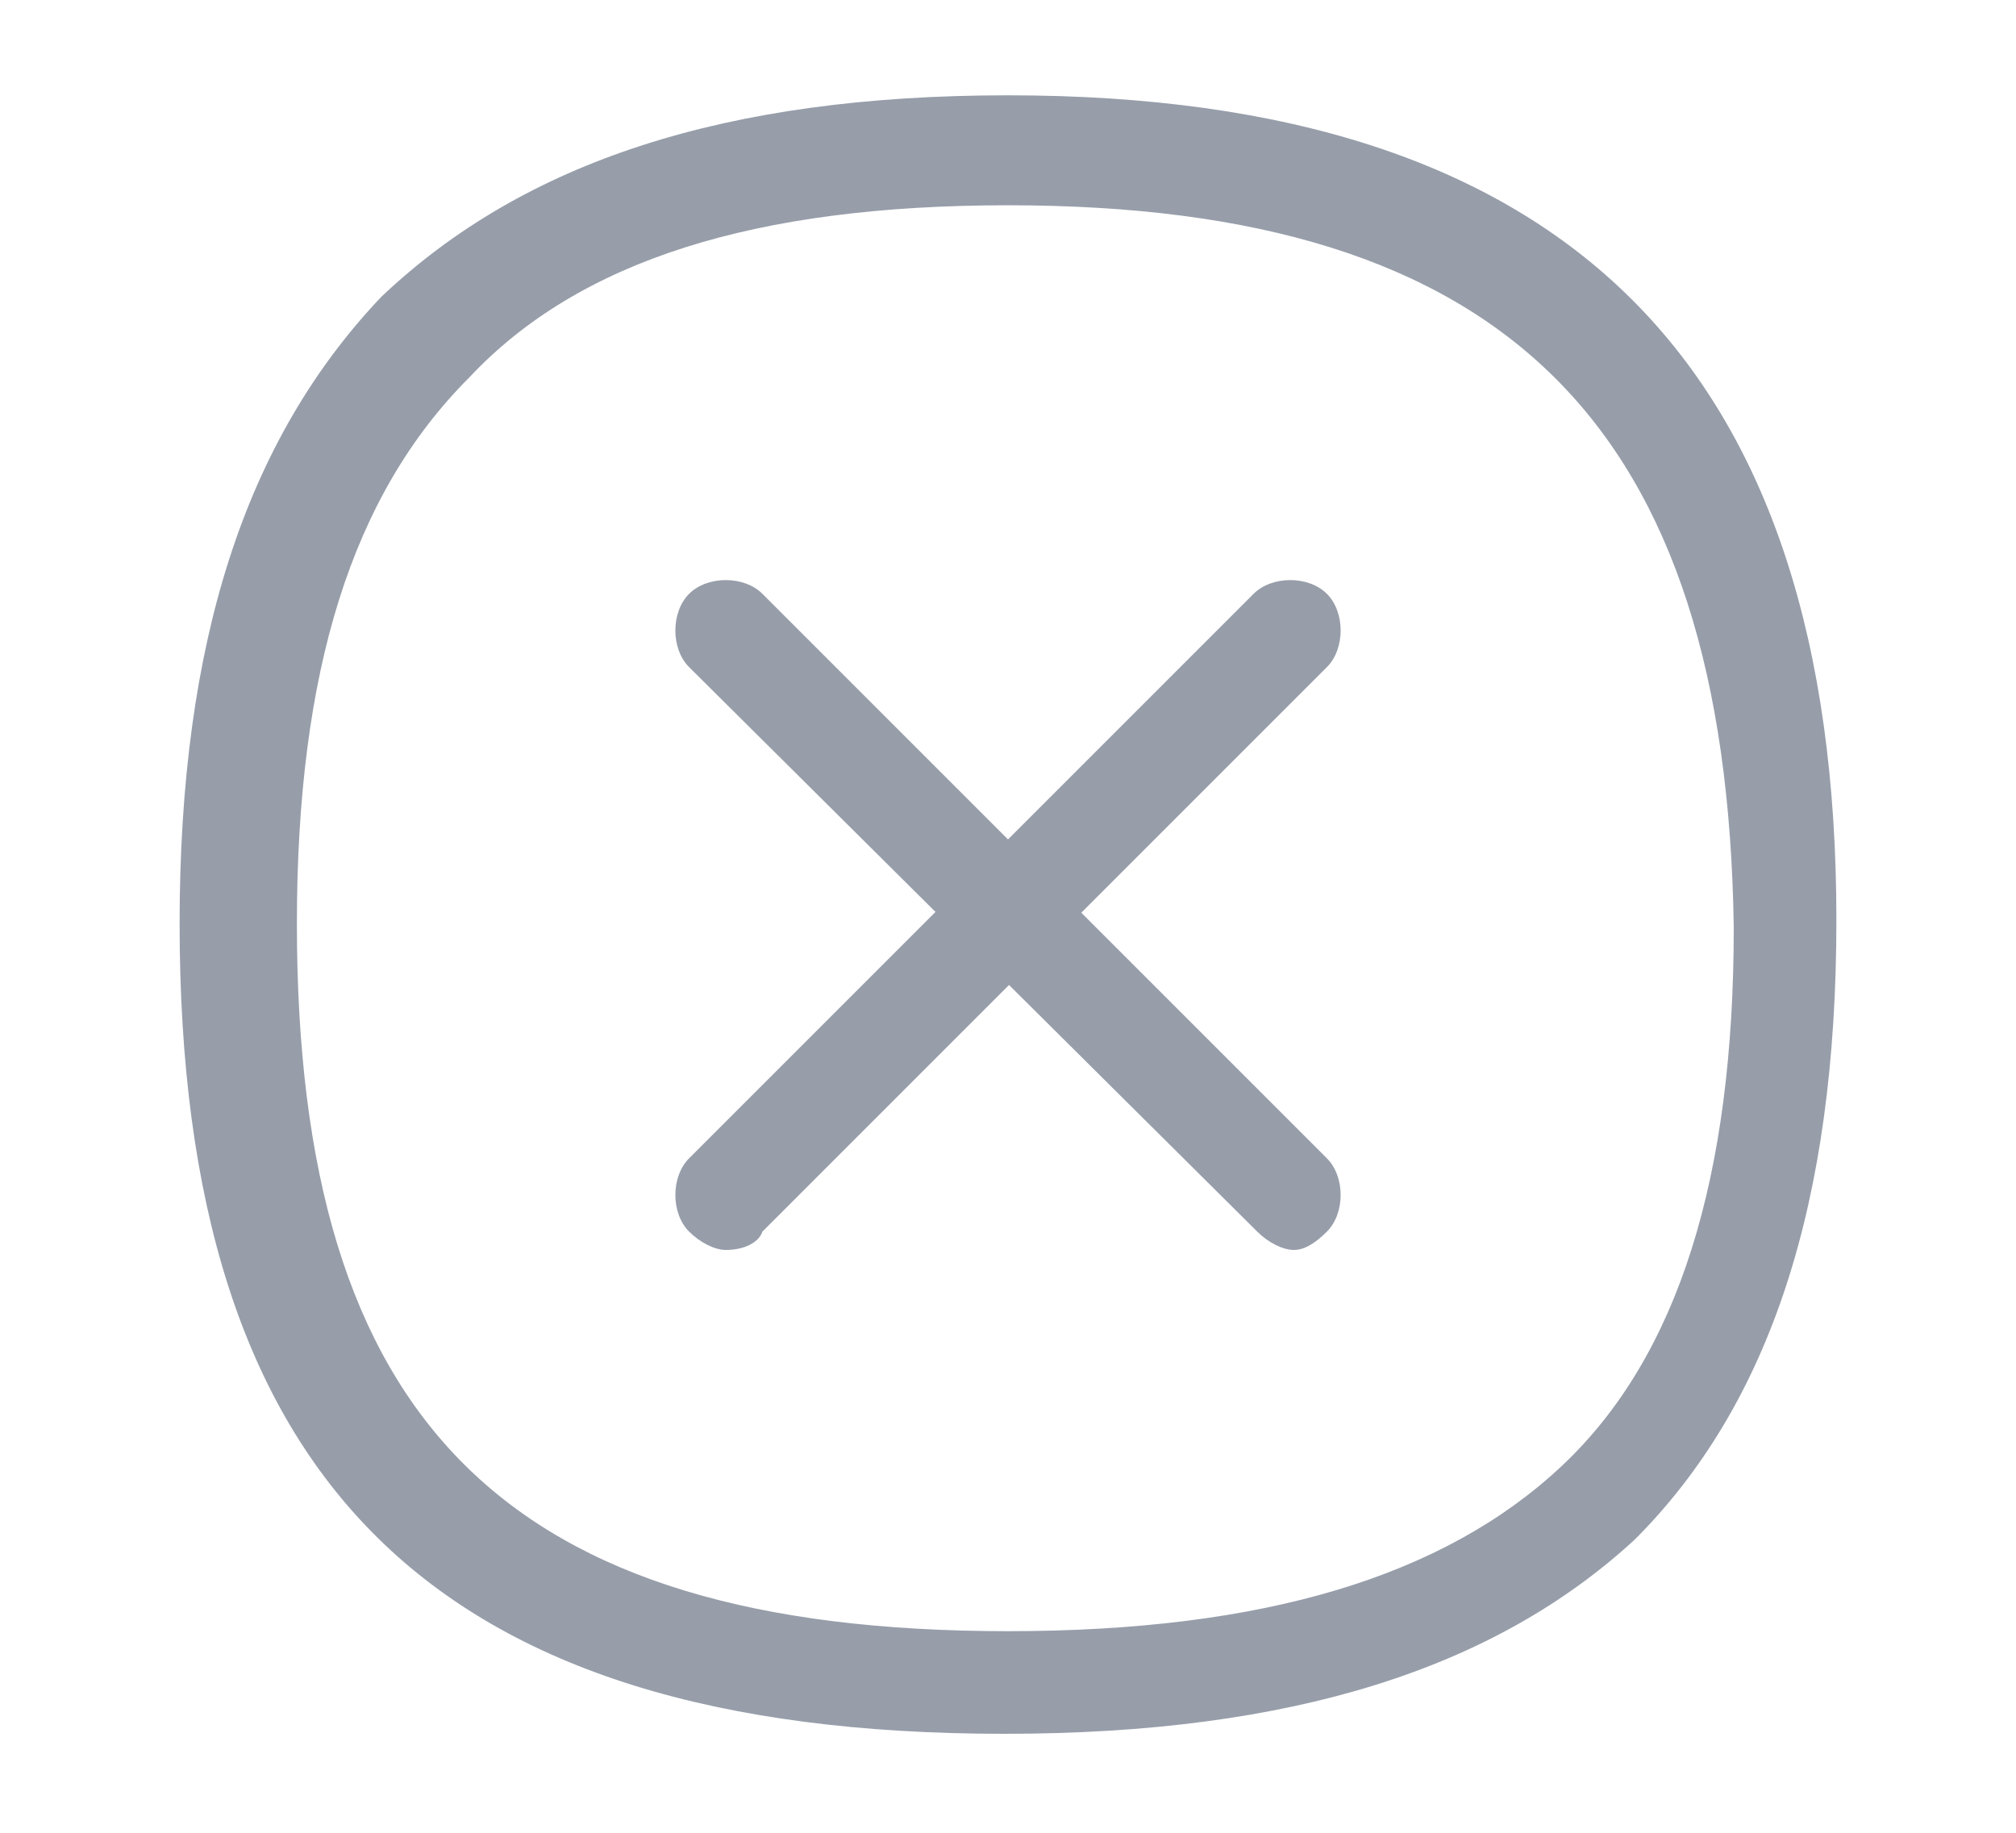
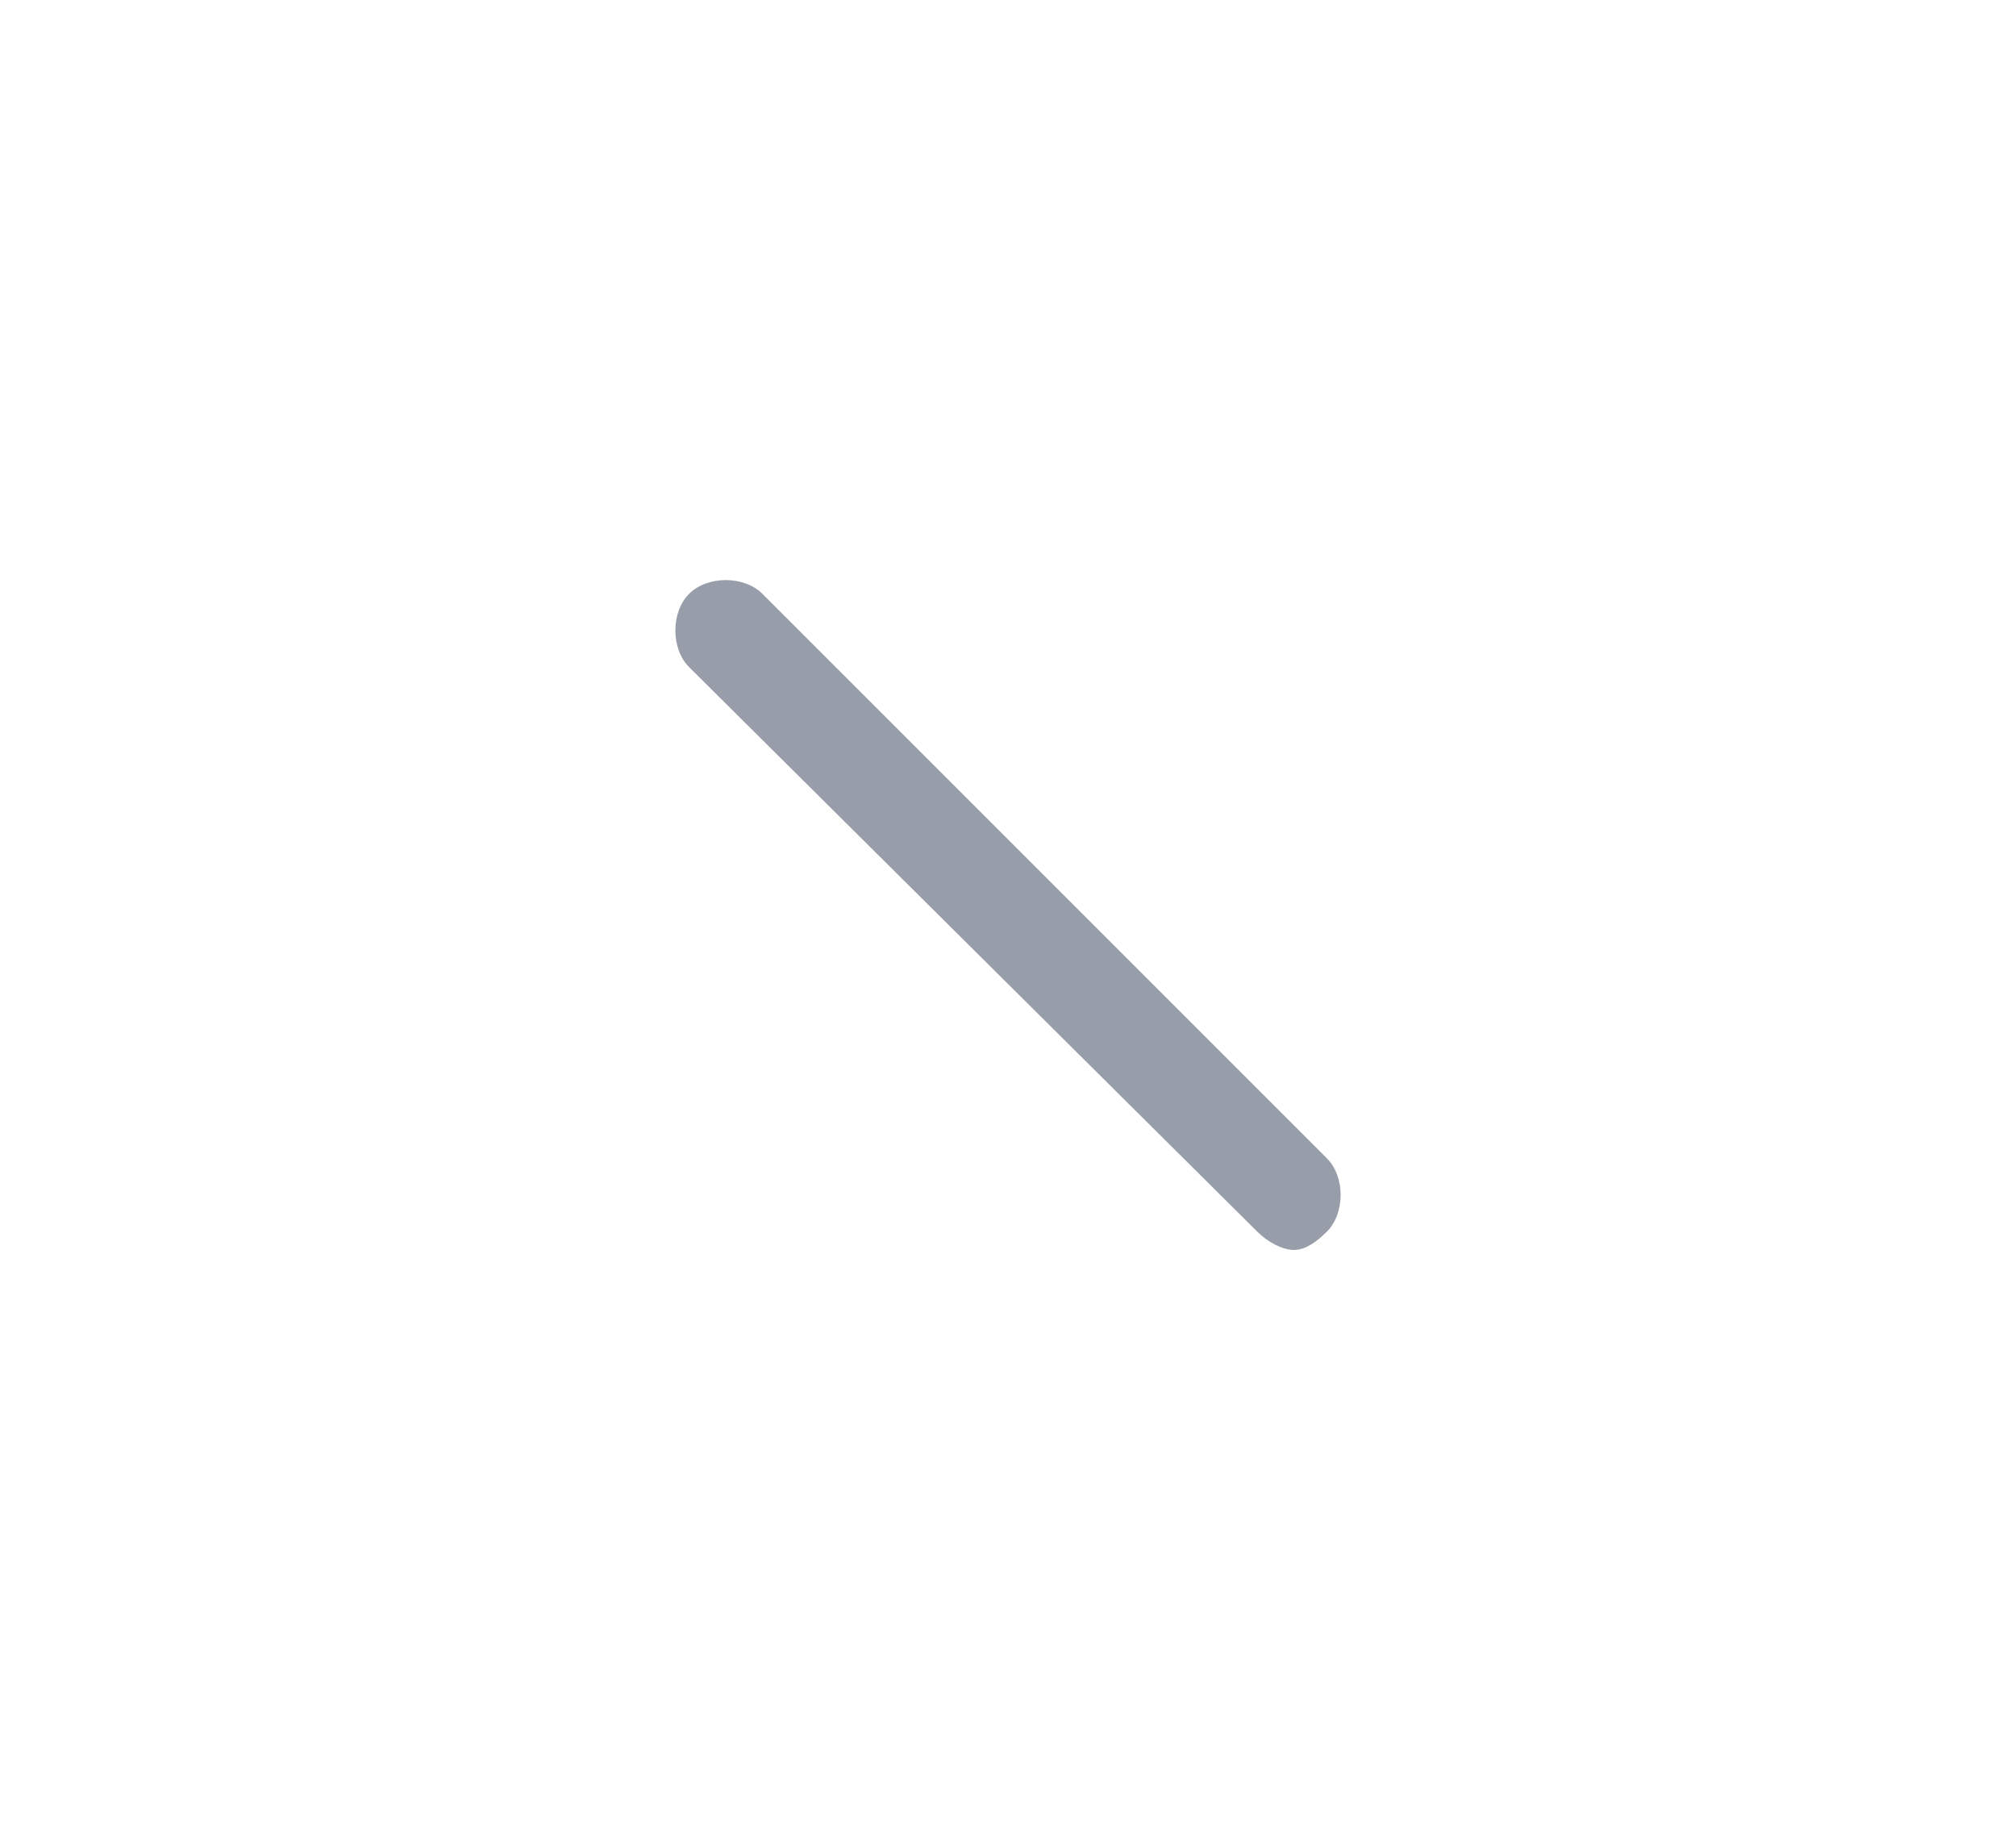
<svg xmlns="http://www.w3.org/2000/svg" version="1.1" id="Layer_1" x="0px" y="0px" viewBox="0 0 55 50" style="enable-background:new 0 0 55 50;" xml:space="preserve">
  <style type="text/css">
	.st0{fill:none;}
	.st1{fill:#979EAA;}
</style>
-   <rect y="0" class="st0" width="55" height="50" />
  <g>
-     <path class="st1" d="M27.4,47.3c-15.6,0-22.5-6.9-22.5-22.1c0-7.7,1.8-13.2,5.5-17.1c3.9-3.7,9.4-5.5,17.1-5.5   c15.3,0,22.6,7.4,22.6,22.5c0,7.7-1.8,13.2-5.5,16.9C40.8,45.5,35.3,47.3,27.4,47.3z M27.5,5.6c-6.9,0-11.7,1.5-14.7,4.7   c-3.2,3.2-4.7,8-4.7,14.9c0,13.6,5.7,19.3,19.4,19.3c7,0,11.9-1.5,15.1-4.5c3.2-3,4.7-7.9,4.7-14.7C47.1,11.6,41.1,5.6,27.5,5.6z" />
    <g>
-       <path class="st1" d="M19.8,34.1c-0.3,0-0.7-0.2-1-0.5c-0.5-0.5-0.5-1.5,0-2l15.4-15.4c0.5-0.5,1.5-0.5,2,0c0.5,0.5,0.5,1.5,0,2    L20.8,33.6C20.7,33.9,20.3,34.1,19.8,34.1z" />
      <path class="st1" d="M35.3,34.1c-0.3,0-0.7-0.2-1-0.5L18.8,18.2c-0.5-0.5-0.5-1.5,0-2c0.5-0.5,1.5-0.5,2,0l15.4,15.4    c0.5,0.5,0.5,1.5,0,2C35.9,33.9,35.6,34.1,35.3,34.1z" />
    </g>
  </g>
</svg>